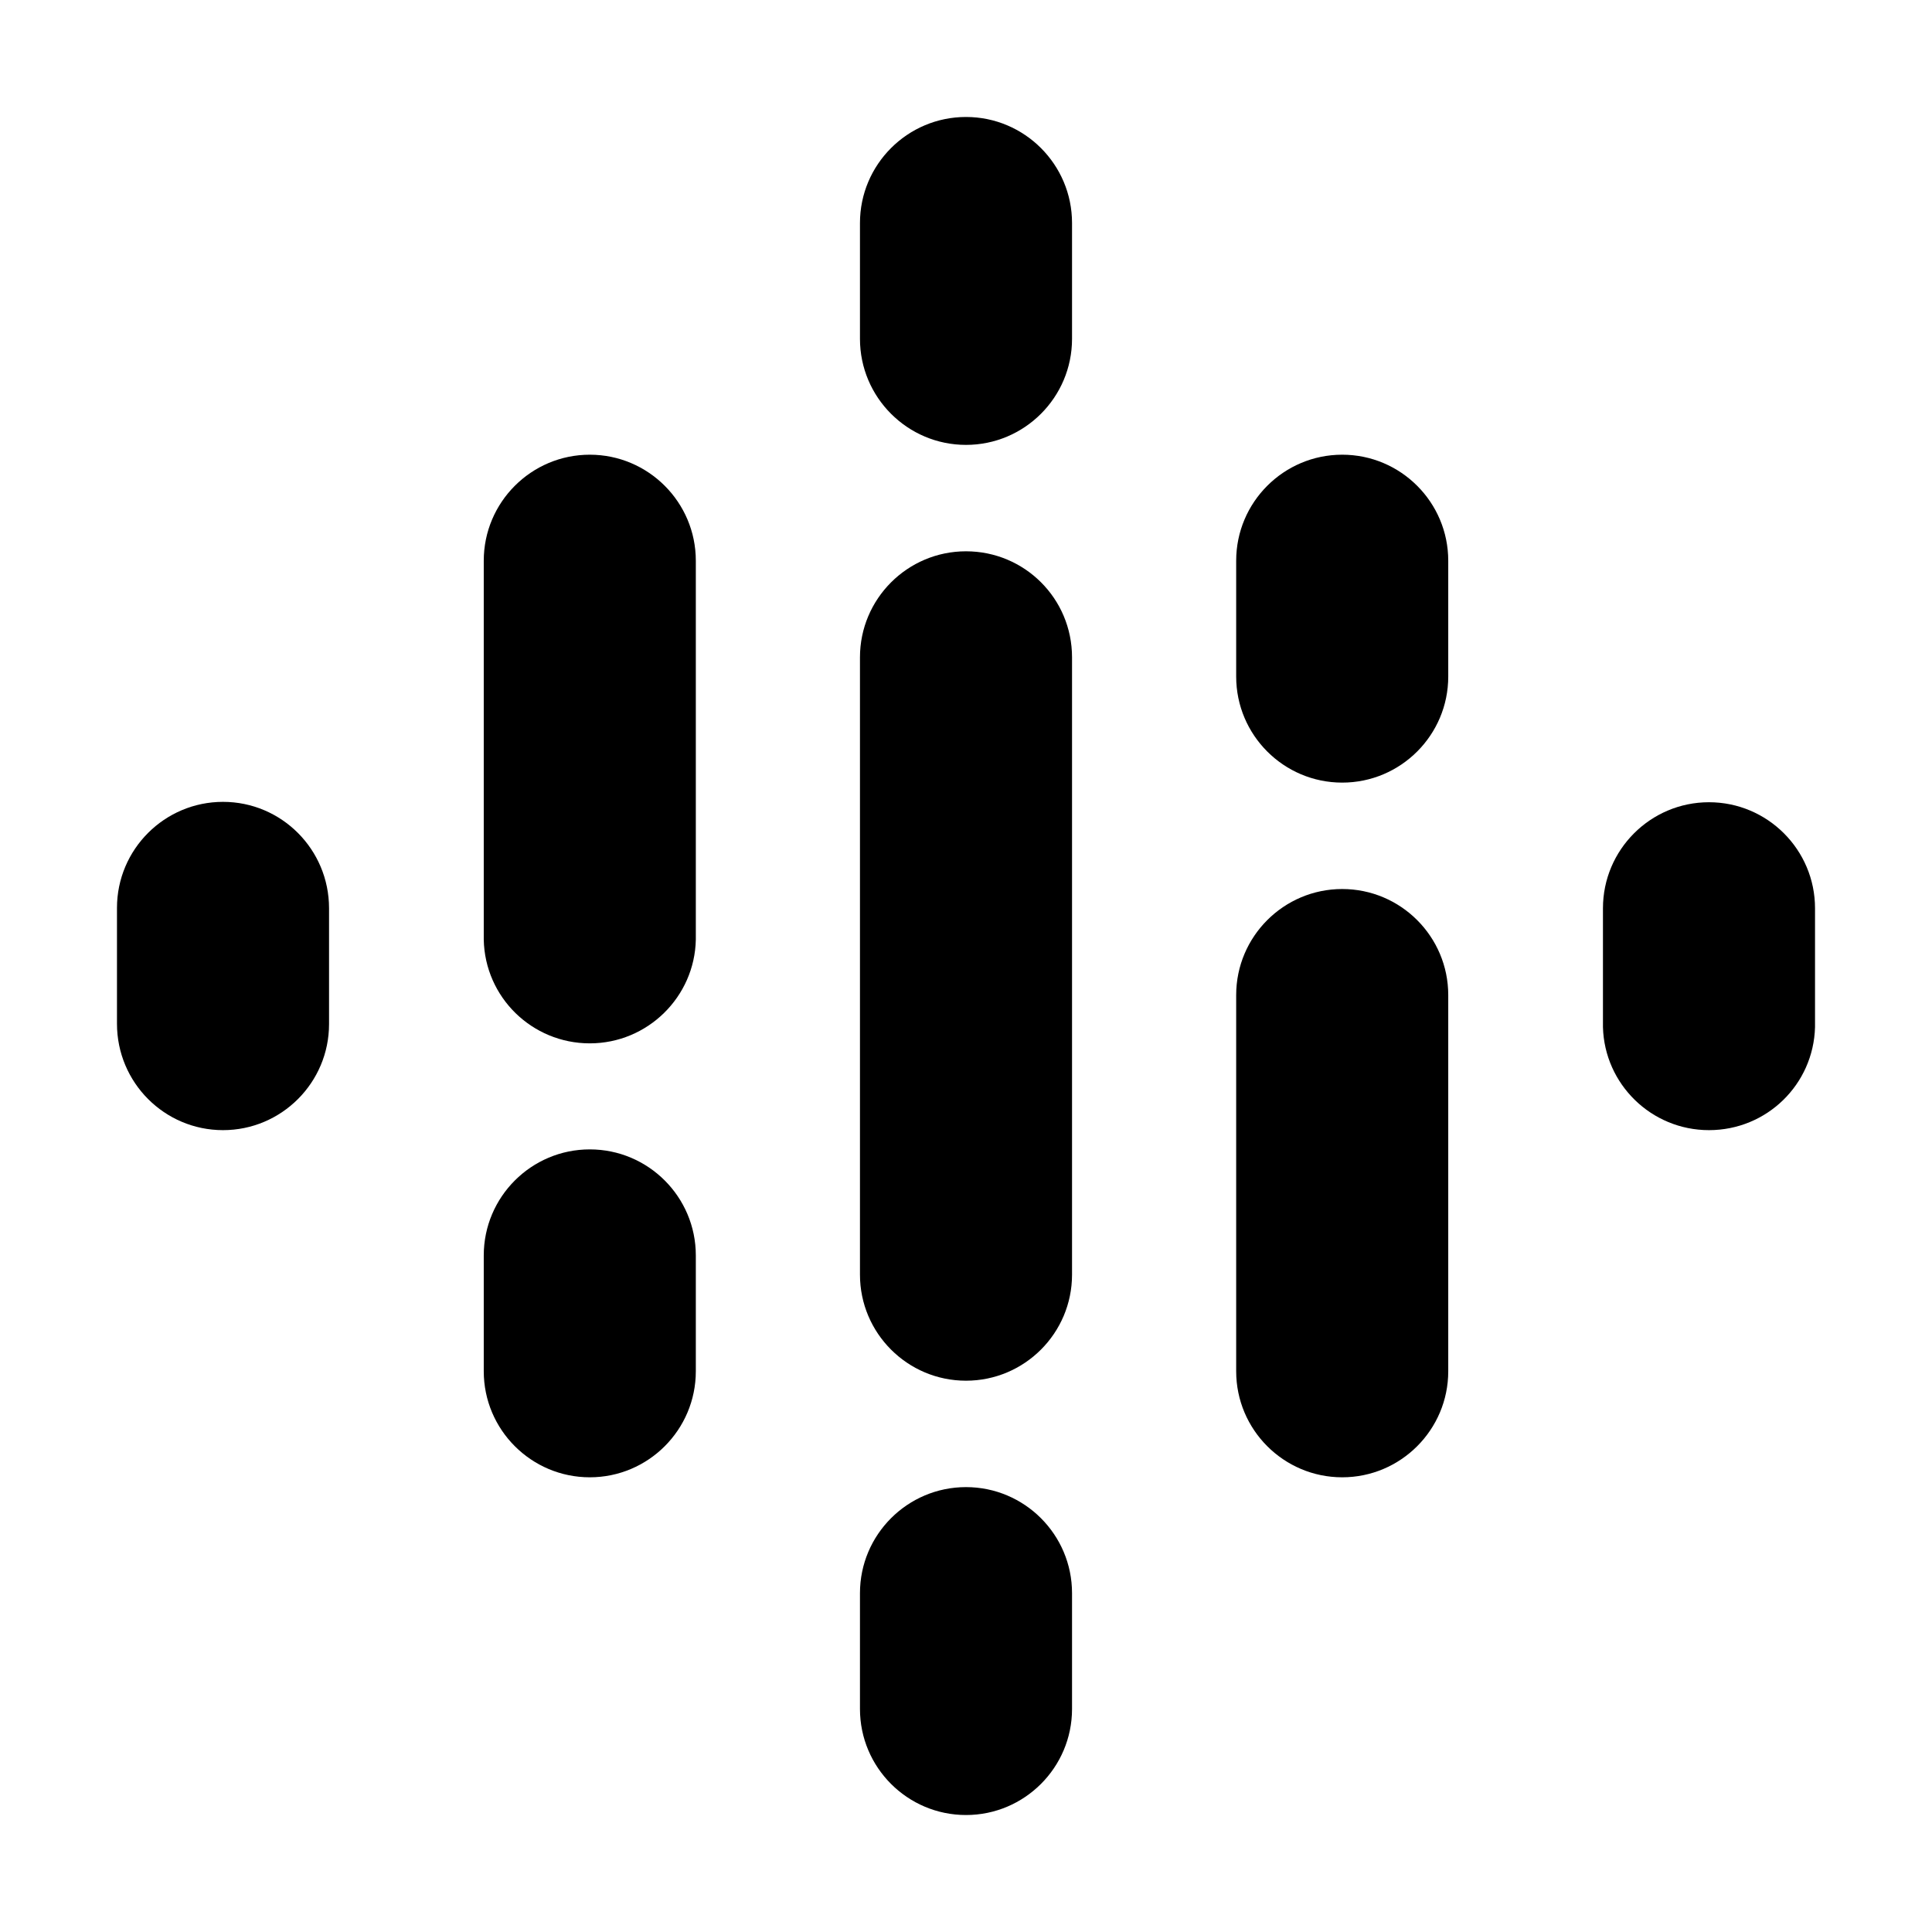
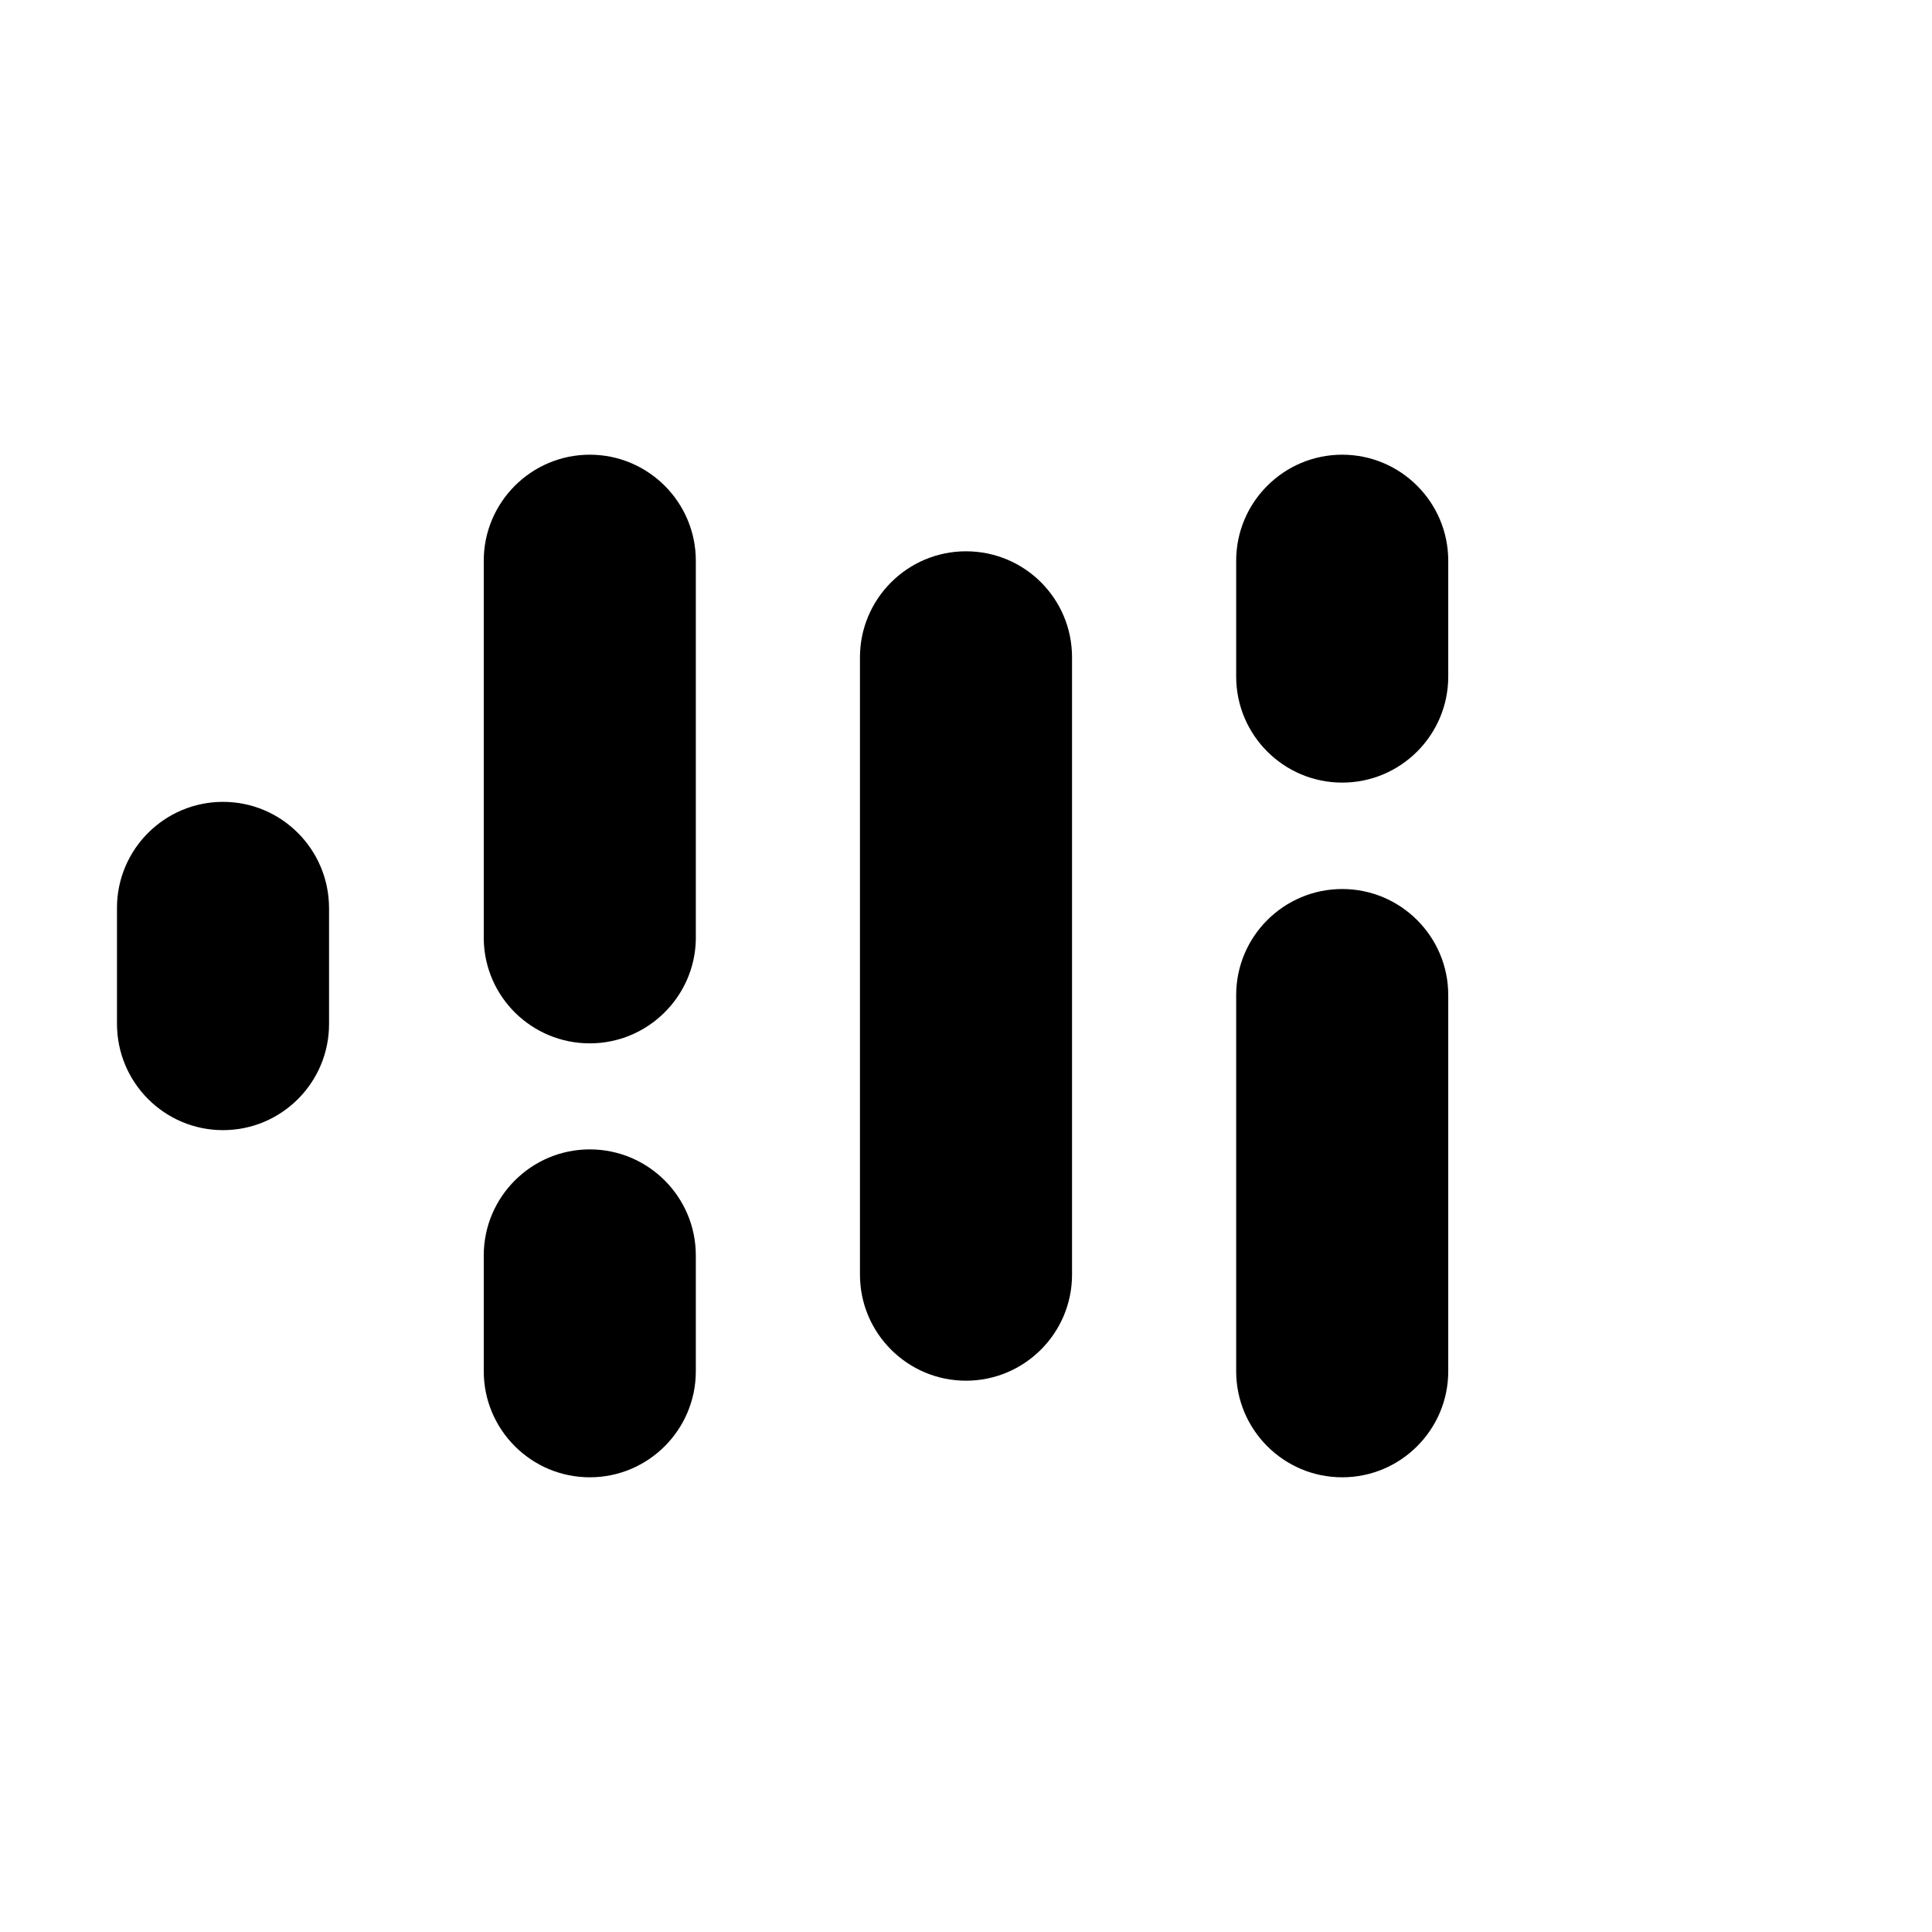
<svg xmlns="http://www.w3.org/2000/svg" id="Layer_1" data-name="Layer 1" version="1.1" viewBox="0 0 512 512">
  <defs>
    <style>
      .cls-1 {
        fill: #000;
        stroke-width: 0px;
      }
    </style>
  </defs>
  <path class="cls-1" d="M87.2,240.7v30.7c0,15.5-12.6,28.1-28.1,28.1s-28.1-12.6-28.1-28.2v-30.7c0-15.5,12.6-28.1,28.1-28.1s28.1,12.6,28.1,28.2h0Z" />
-   <path class="cls-1" d="M424.8,241.5v-.8c0-15.5,12.6-28.1,28.1-28.1s28.1,12.6,28.1,28.1v.8h0v30.7h0c-.4,15.2-12.8,27.3-28.1,27.3s-27.7-12.2-28.1-27.3h0v-30.7h0Z" />
  <path class="cls-1" d="M184.4,332.7v30.7c0,15.5-12.6,28.1-28.1,28.1s-28.1-12.6-28.1-28.1v-30.7c0-15.5,12.6-28.1,28.1-28.1s28.1,12.6,28.1,28.1h0ZM184.4,148.6v100.4h0c-.3,15.2-12.8,27.5-28.1,27.5s-27.8-12.2-28.1-27.5h0v-100.4c0-15.5,12.6-28.1,28.1-28.1s28.1,12.6,28.1,28.1Z" />
  <path class="cls-1" d="M327.6,179.3c0,15.5,12.6,28.1,28.1,28.1s28.1-12.6,28.1-28.1v-30.7c0-15.5-12.6-28.1-28.1-28.1s-28.1,12.6-28.1,28.1v30.7Z" />
-   <path class="cls-1" d="M227.9,89.8c0,15.5,12.6,28.1,28.1,28.1s28.1-12.6,28.1-28.1v-30.7c0-15.5-12.6-28.1-28.1-28.1s-28.1,12.6-28.1,28.1v30.7ZM227.9,422.2c0-15.5,12.6-28.1,28.1-28.1s28.1,12.6,28.1,28.1v30.7c0,15.5-12.6,28.1-28.1,28.1s-28.1-12.6-28.1-28.1v-30.7Z" />
  <path class="cls-1" d="M327.6,263.7c0-15.5,12.6-28.1,28.1-28.1s28.1,12.6,28.1,28.1v99.7c0,15.5-12.6,28.1-28.1,28.1s-28.1-12.6-28.1-28.1v-99.7Z" />
  <path class="cls-1" d="M284.1,174.2v163.6c0,15.5-12.6,28.1-28.1,28.1s-28.1-12.6-28.1-28.1v-163.6c0-15.5,12.6-28.1,28.1-28.1s28.1,12.5,28.1,28.1Z" />
</svg>